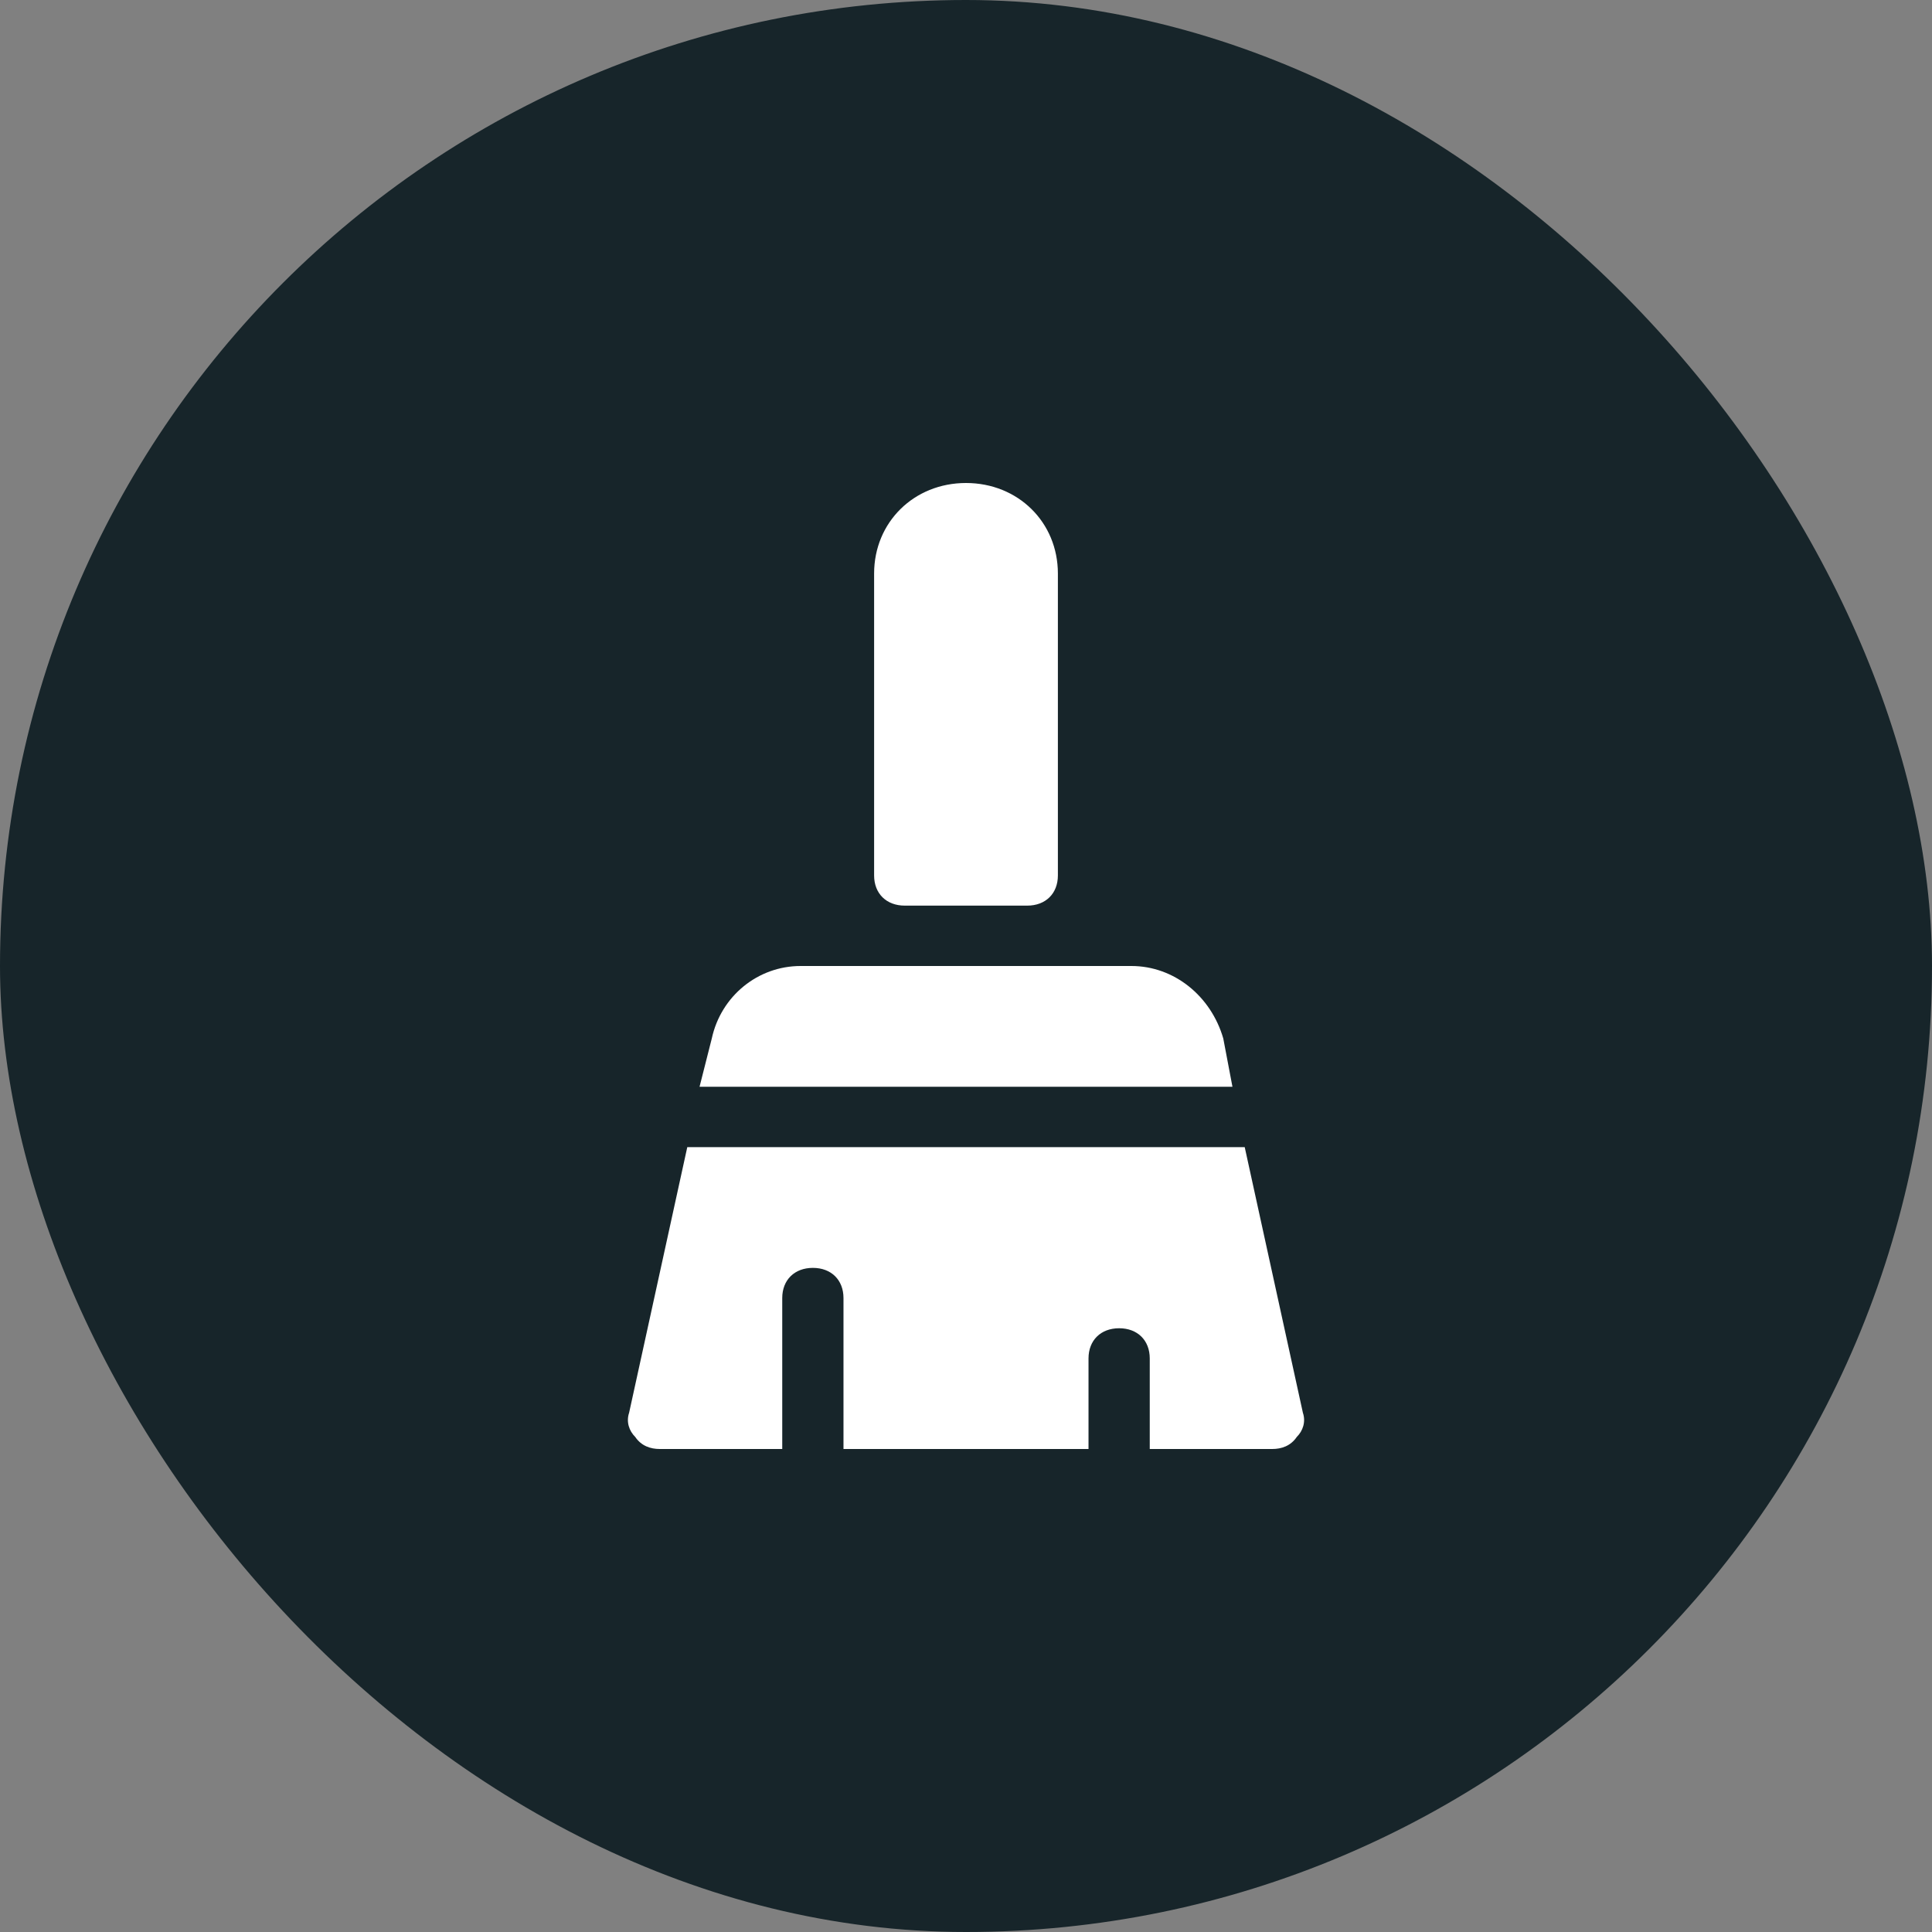
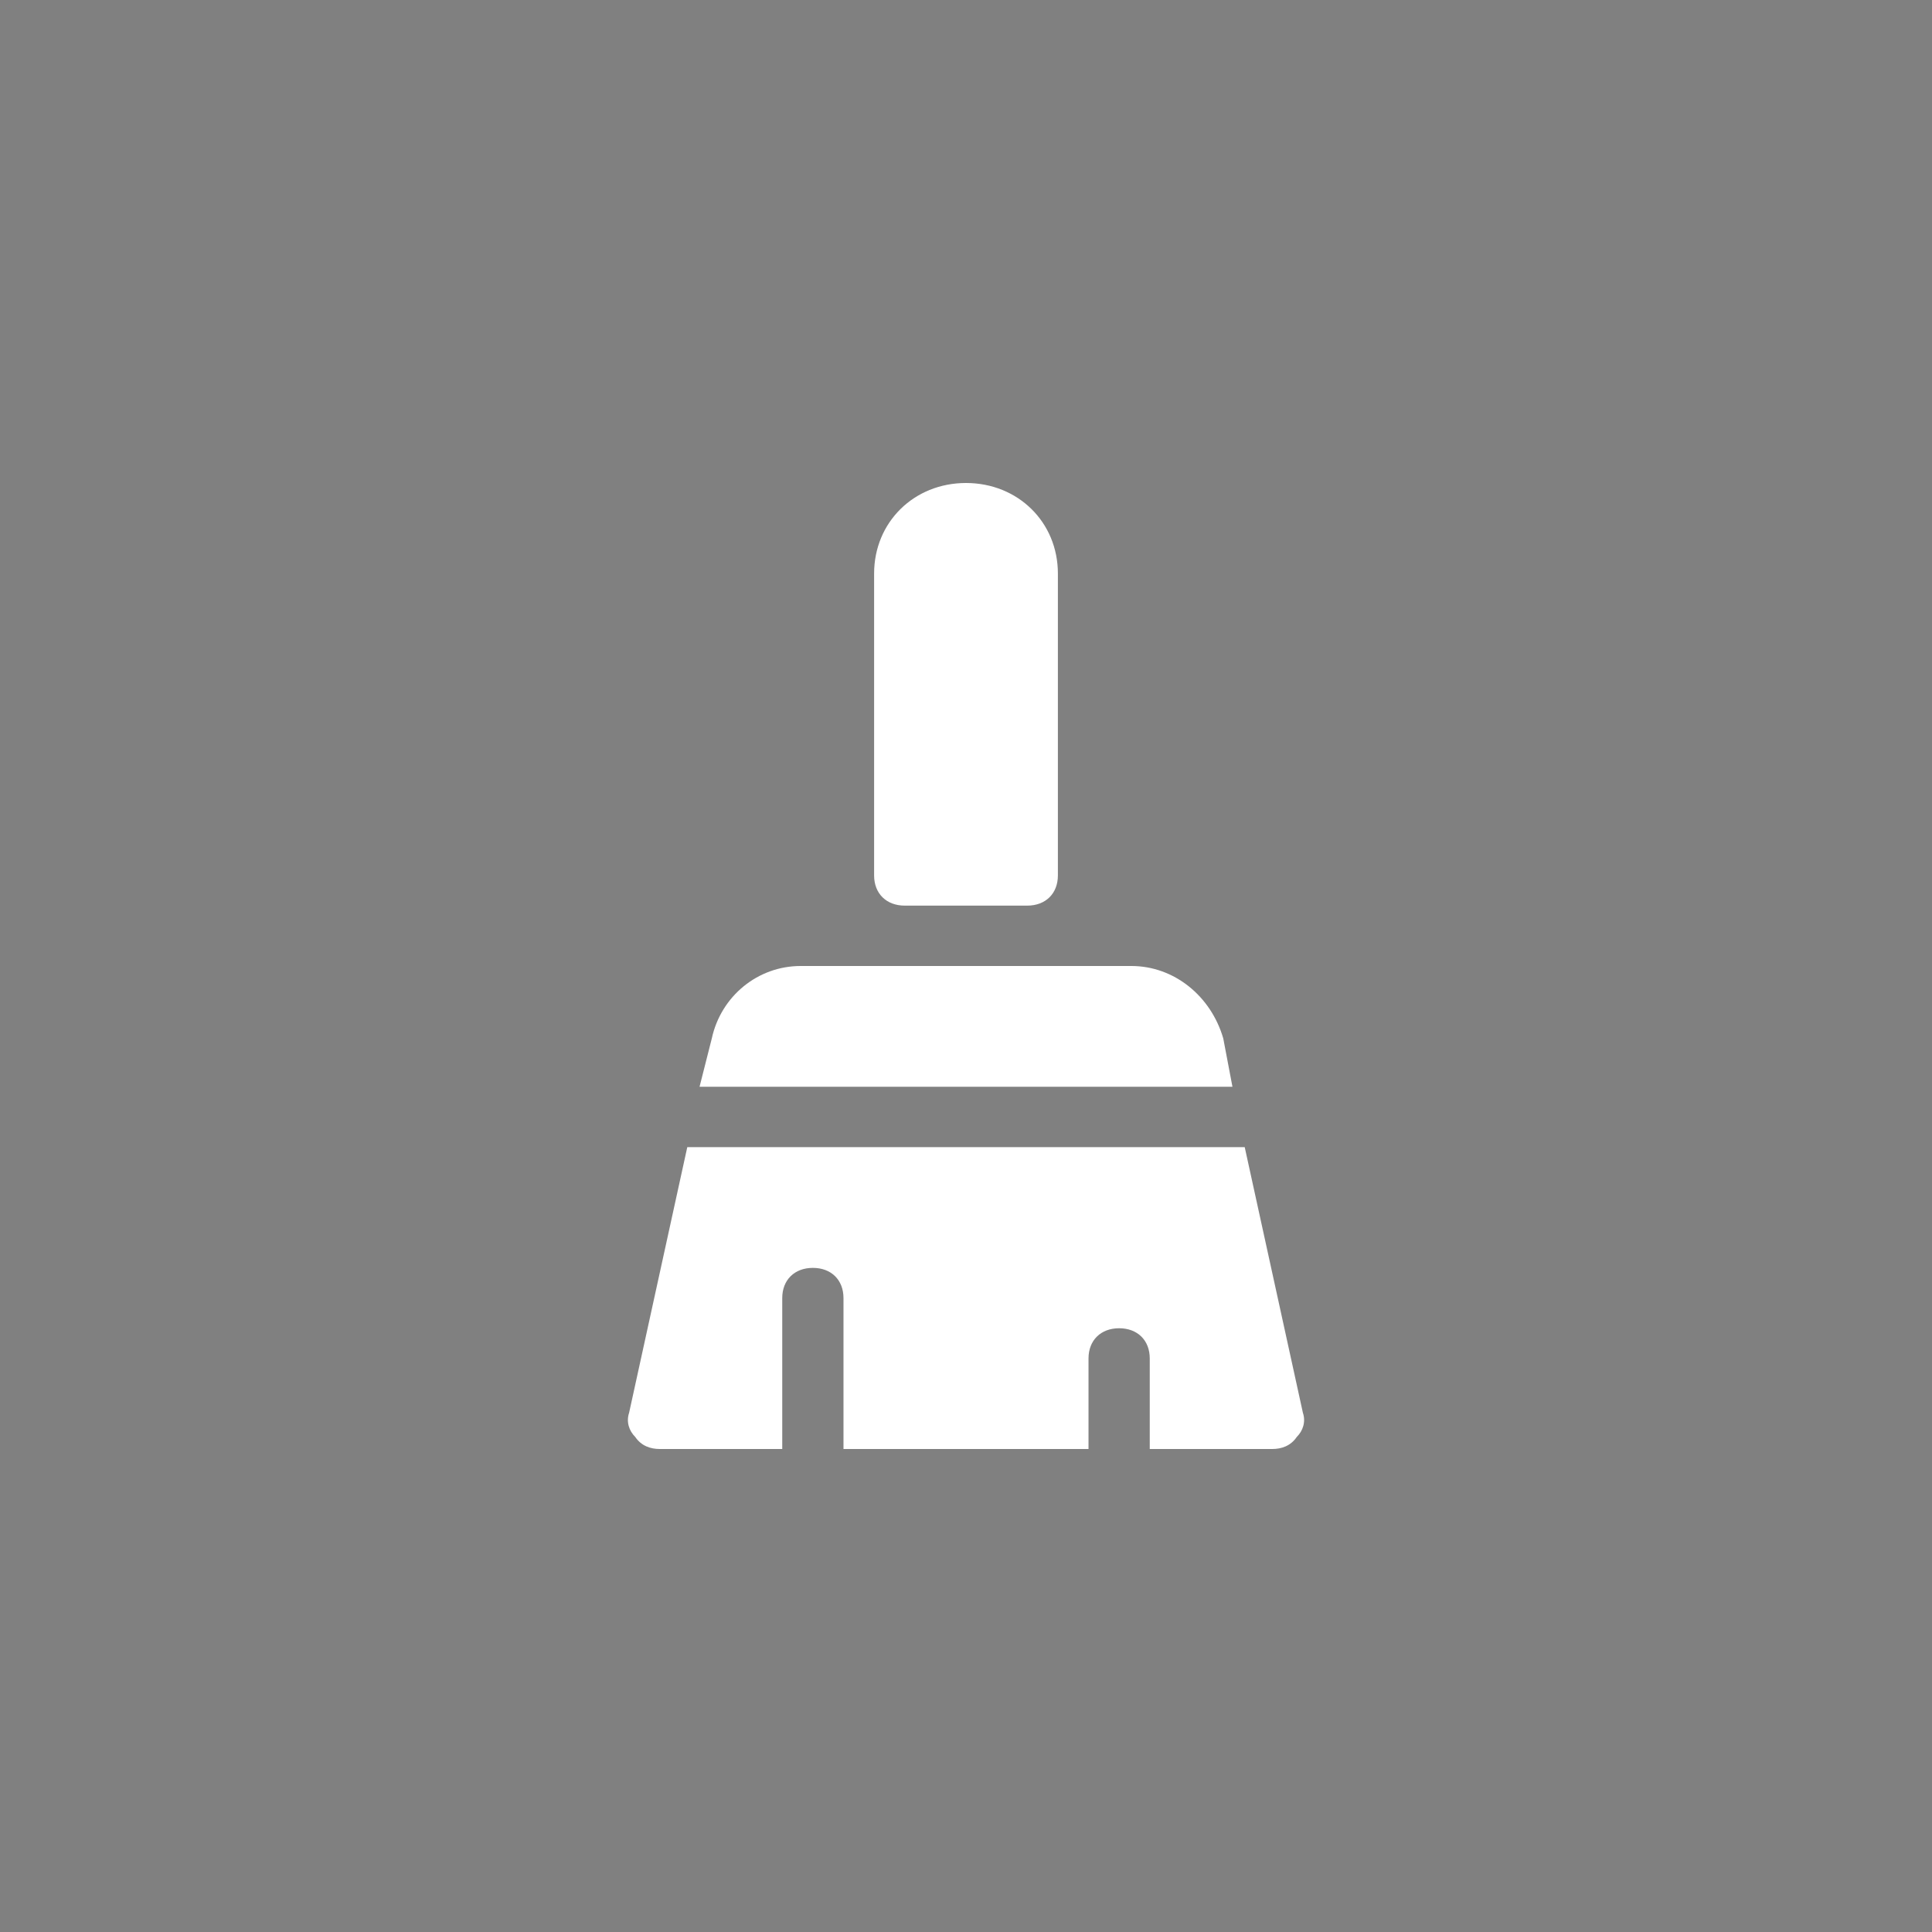
<svg xmlns="http://www.w3.org/2000/svg" width="80" height="80" viewBox="0 0 80 80" fill="none">
  <rect x="0" y="0" width="80" height="80" fill="#808080" stroke="none" />
-   <rect width="80" height="80" rx="40" fill="#17252A" />
  <path d="M42.536 37.5H37.464C36.703 37.5 36.195 37 36.195 36.25V23.75C36.195 21.625 37.844 20 40 20C42.156 20 43.805 21.625 43.805 23.75V36.25C43.805 37 43.297 37.5 42.536 37.5Z" fill="white" />
  <path d="M51.033 45L50.653 43C50.146 41.25 48.624 40 46.848 40H33.152C31.376 40 29.854 41.25 29.474 43L28.967 45H51.033Z" fill="white" />
  <path d="M28.459 47.5L26.05 58.5C25.923 58.875 26.05 59.25 26.303 59.5C26.557 59.875 26.938 60 27.318 60H32.391V53.75C32.391 53 32.898 52.5 33.659 52.5C34.42 52.5 34.927 53 34.927 53.75V60H45.073V56.25C45.073 55.5 45.58 55 46.341 55C47.102 55 47.609 55.5 47.609 56.25V60H52.682C53.062 60 53.443 59.875 53.697 59.5C53.95 59.25 54.077 58.875 53.95 58.5L51.541 47.5H28.459Z" fill="white" />
</svg>